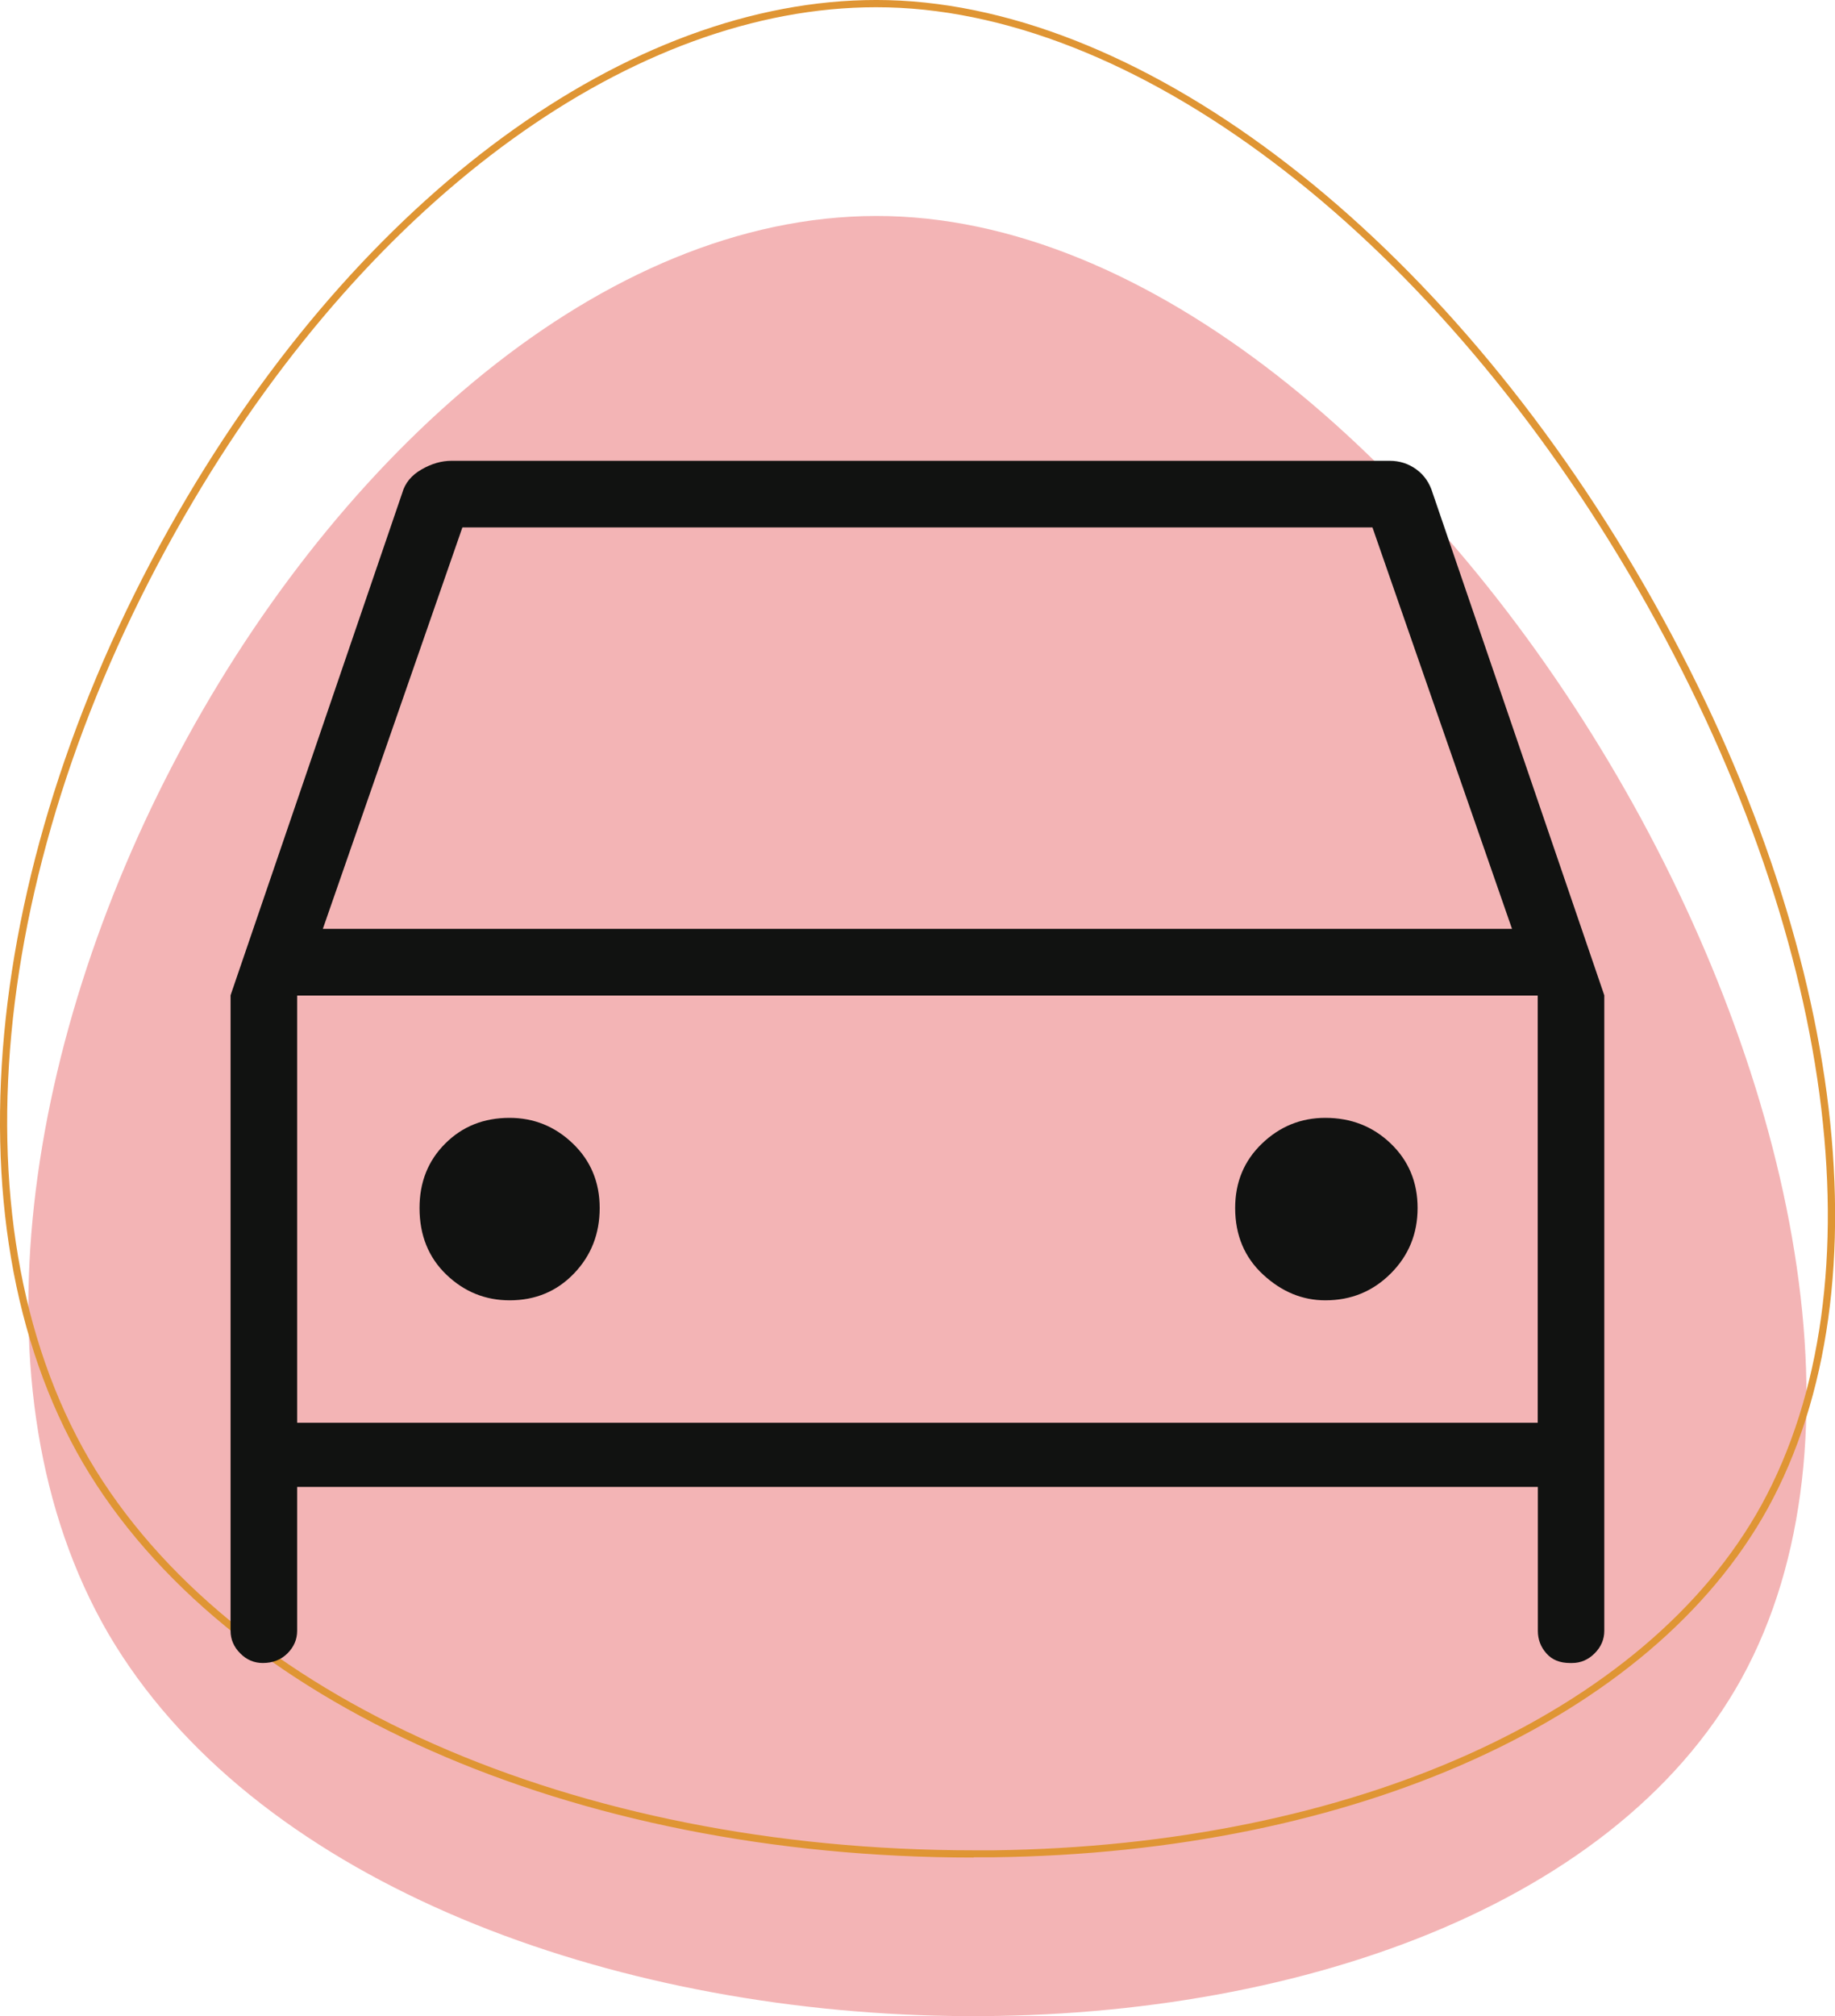
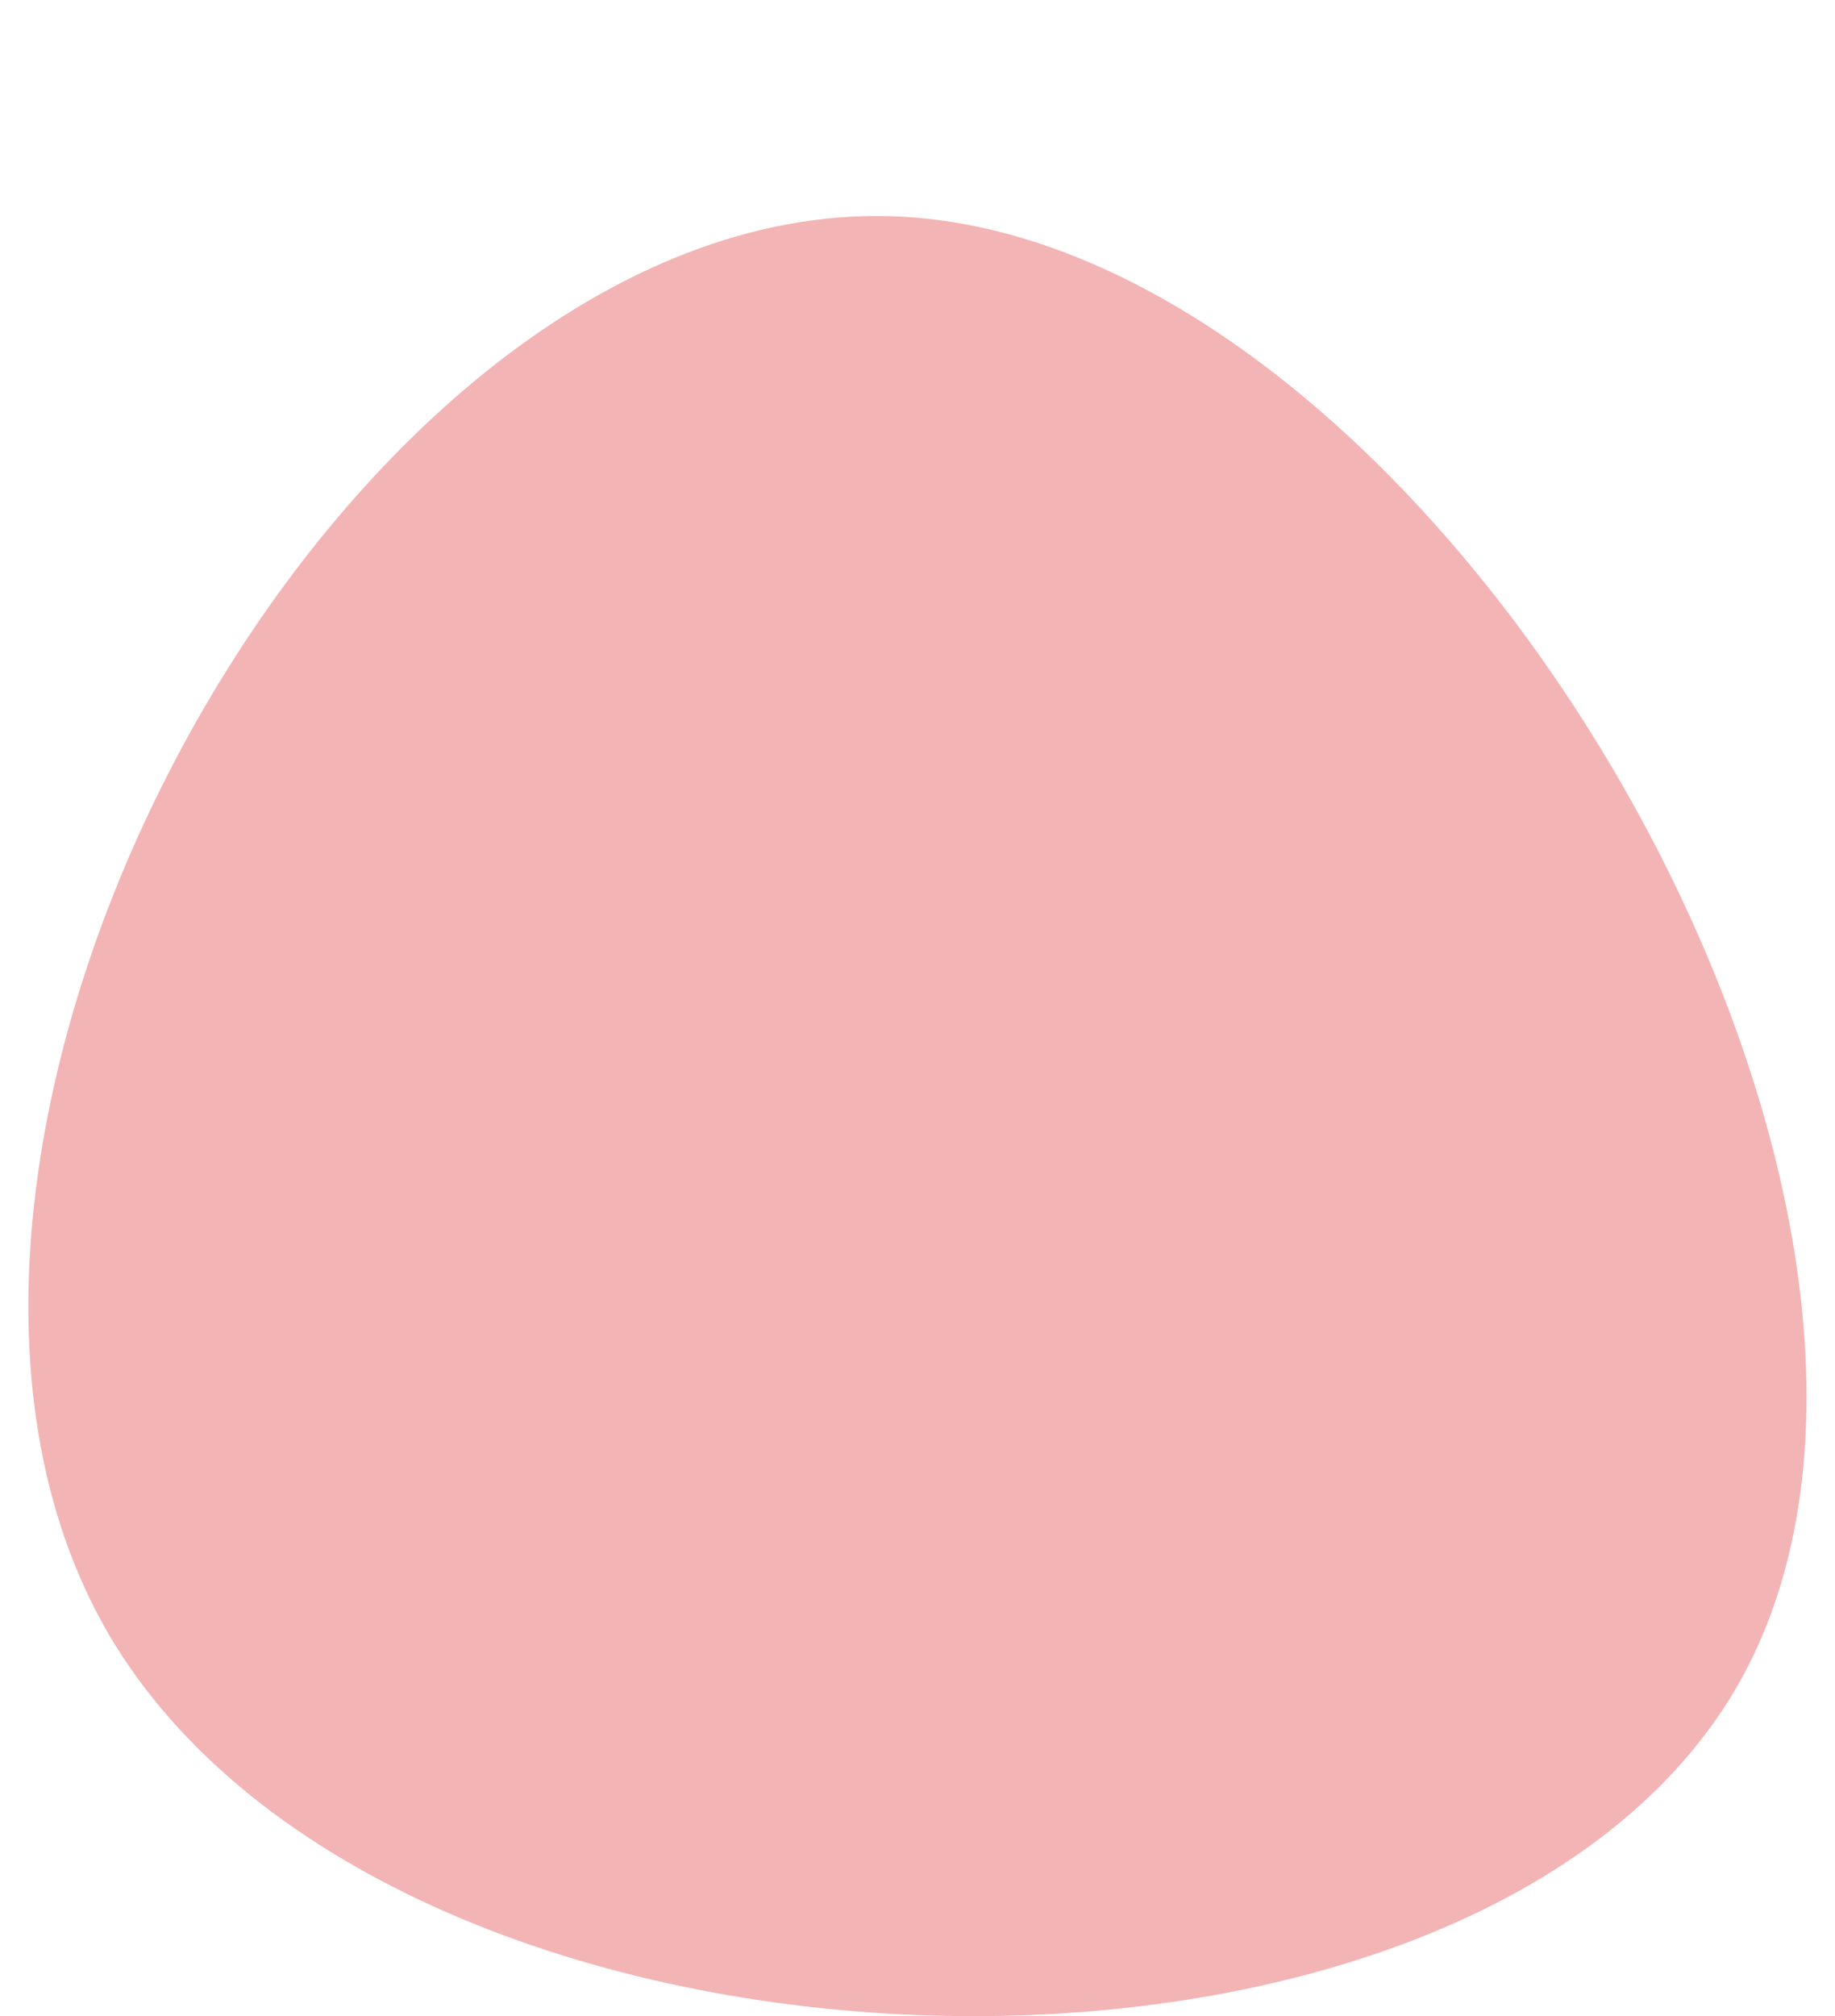
<svg xmlns="http://www.w3.org/2000/svg" id="Layer_2" data-name="Layer 2" viewBox="0 0 129.25 141.98">
  <defs>
    <style>      .cls-1 {        fill: none;      }      .cls-2 {        clip-path: url(#clippath);      }      .cls-3 {        fill: #e86a6b;      }      .cls-4 {        fill: #df9534;      }      .cls-5 {        fill: #111211;      }      .cls-6 {        opacity: .5;      }    </style>
    <clipPath id="clippath">
      <rect class="cls-1" x="2" y="15.21" width="125.25" height="126.77" />
    </clipPath>
  </defs>
  <g id="Layer_1-2" data-name="Layer 1">
    <g>
      <g class="cls-6">
        <g class="cls-2">
          <path class="cls-3" d="M122.67,118.2c-18.32,33.17-94.89,31.19-115.03-3.14C-12.32,80.74,24.15,14.23,62.6,15.22c38.29,.99,78.39,69.65,60.07,102.98" />
        </g>
      </g>
-       <path class="cls-4" d="M68.58,130.81c-28.27,0-52.79-10.83-62.74-27.79C-4.08,85.97-1.19,59.27,13.19,34.99,26.24,12.96,45.15-.43,62.55,.01c18.25,.47,39.18,16.68,53.32,41.3,13.97,24.33,17.28,49.2,8.64,64.92h0c-8.19,14.82-29.07,24.23-54.49,24.56-.48,0-.96,0-1.44,0ZM61.7,.51C44.72,.51,26.37,13.73,13.63,35.25-.66,59.37-3.55,85.87,6.28,102.76c9.86,16.81,34.22,27.54,62.3,27.54,.48,0,.95,0,1.43,0,25.24-.33,45.96-9.64,54.05-24.3h0c8.55-15.56,5.24-40.25-8.64-64.43C101.38,17.1,80.62,.98,62.54,.52c-.28,0-.56-.01-.84-.01Z" />
-       <path class="cls-5" d="M20.93,104.71v10.13c0,.61-.23,1.14-.68,1.59s-1.03,.68-1.74,.68c-.6,0-1.14-.22-1.59-.68-.45-.45-.68-.98-.68-1.59v-44.75l12.09-35.37c.2-.71,.66-1.26,1.36-1.66,.71-.41,1.41-.61,2.12-.61H97.88c.7,0,1.33,.2,1.89,.61,.55,.4,.93,.96,1.14,1.66l12.09,35.37v44.75c0,.61-.23,1.14-.68,1.59s-.98,.68-1.59,.68h-.15c-.7,0-1.26-.22-1.66-.68-.4-.45-.6-.98-.6-1.59v-10.13H20.93Zm1.81-39.3H106.5l-9.83-28.27H32.57l-9.83,28.27Zm-1.81,4.69v0Zm14.96,21.47c1.82,0,3.33-.63,4.54-1.89,1.21-1.26,1.81-2.8,1.81-4.61s-.63-3.33-1.89-4.54c-1.26-1.21-2.75-1.81-4.46-1.81-1.81,0-3.32,.6-4.53,1.81-1.21,1.21-1.81,2.72-1.81,4.54,0,1.91,.63,3.48,1.89,4.69,1.26,1.21,2.75,1.81,4.46,1.81m57.45,0c1.82,0,3.35-.63,4.61-1.89,1.26-1.26,1.89-2.8,1.89-4.61s-.63-3.33-1.89-4.54c-1.26-1.21-2.8-1.81-4.61-1.81-1.71,0-3.2,.6-4.46,1.81-1.26,1.21-1.89,2.72-1.89,4.54,0,1.91,.66,3.48,1.97,4.69,1.31,1.21,2.77,1.81,4.38,1.81m-72.41,8.62H108.31v-30.08H20.93v30.08Z" />
    </g>
  </g>
</svg>